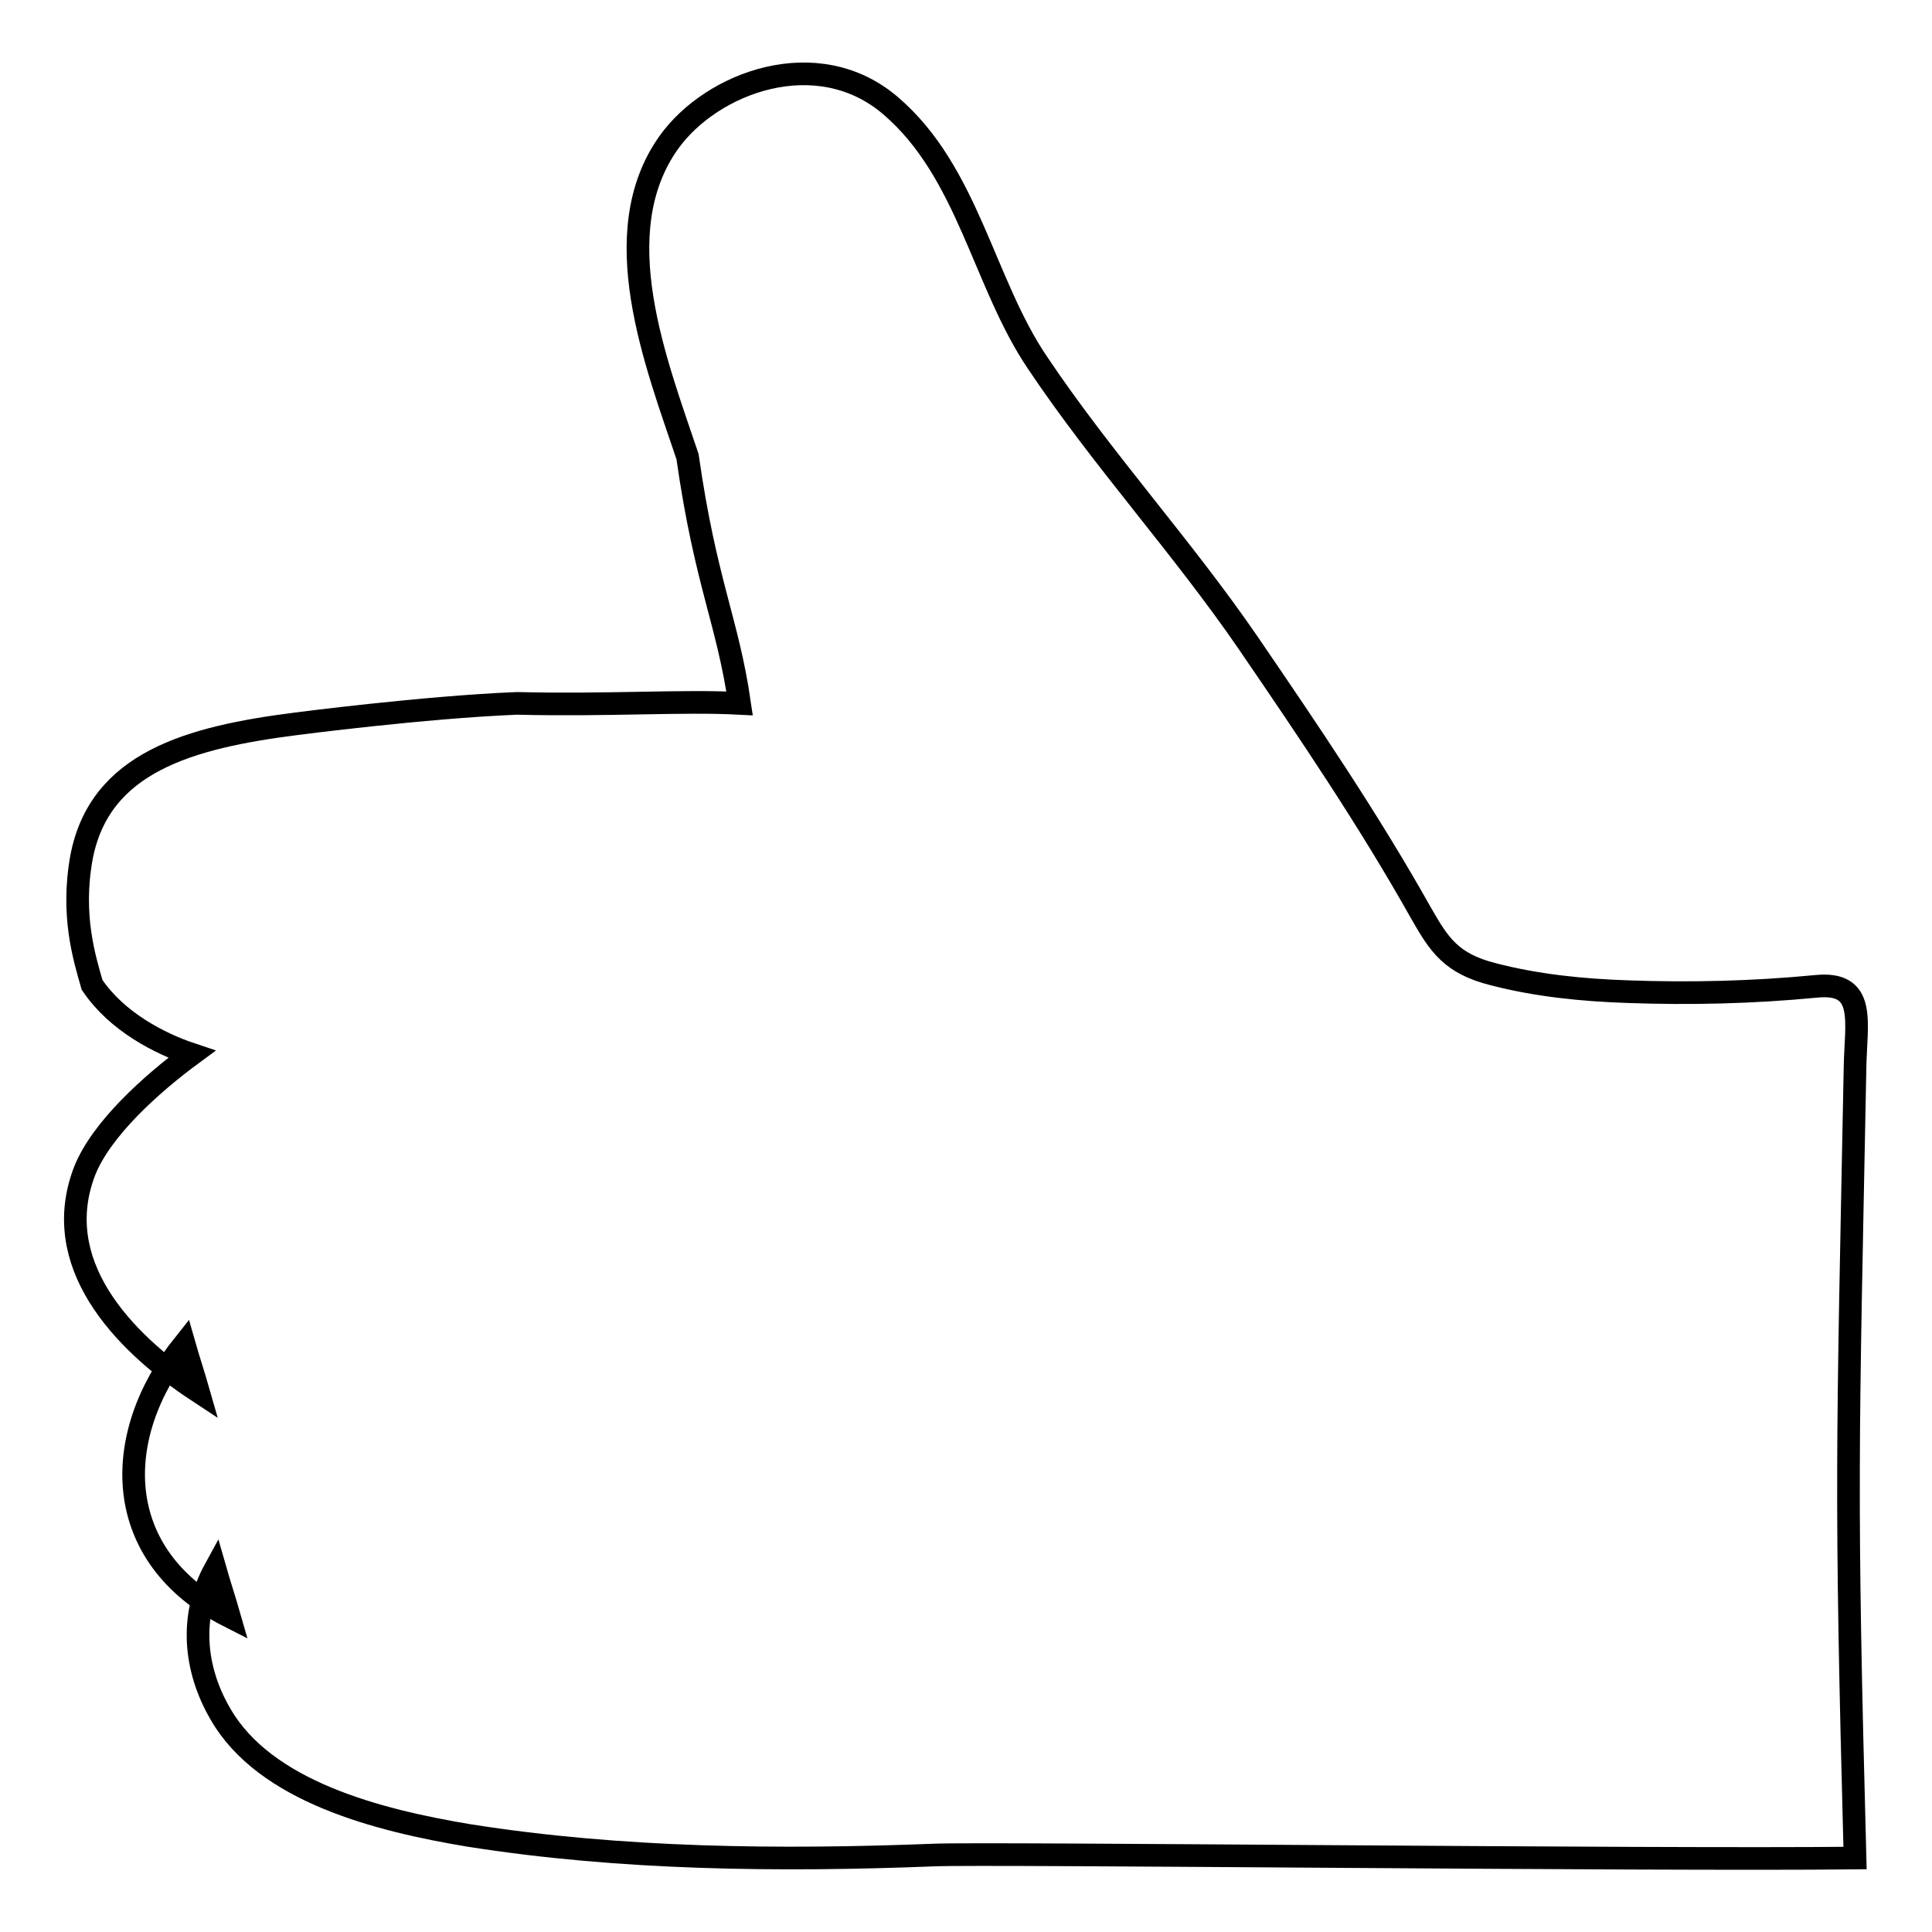
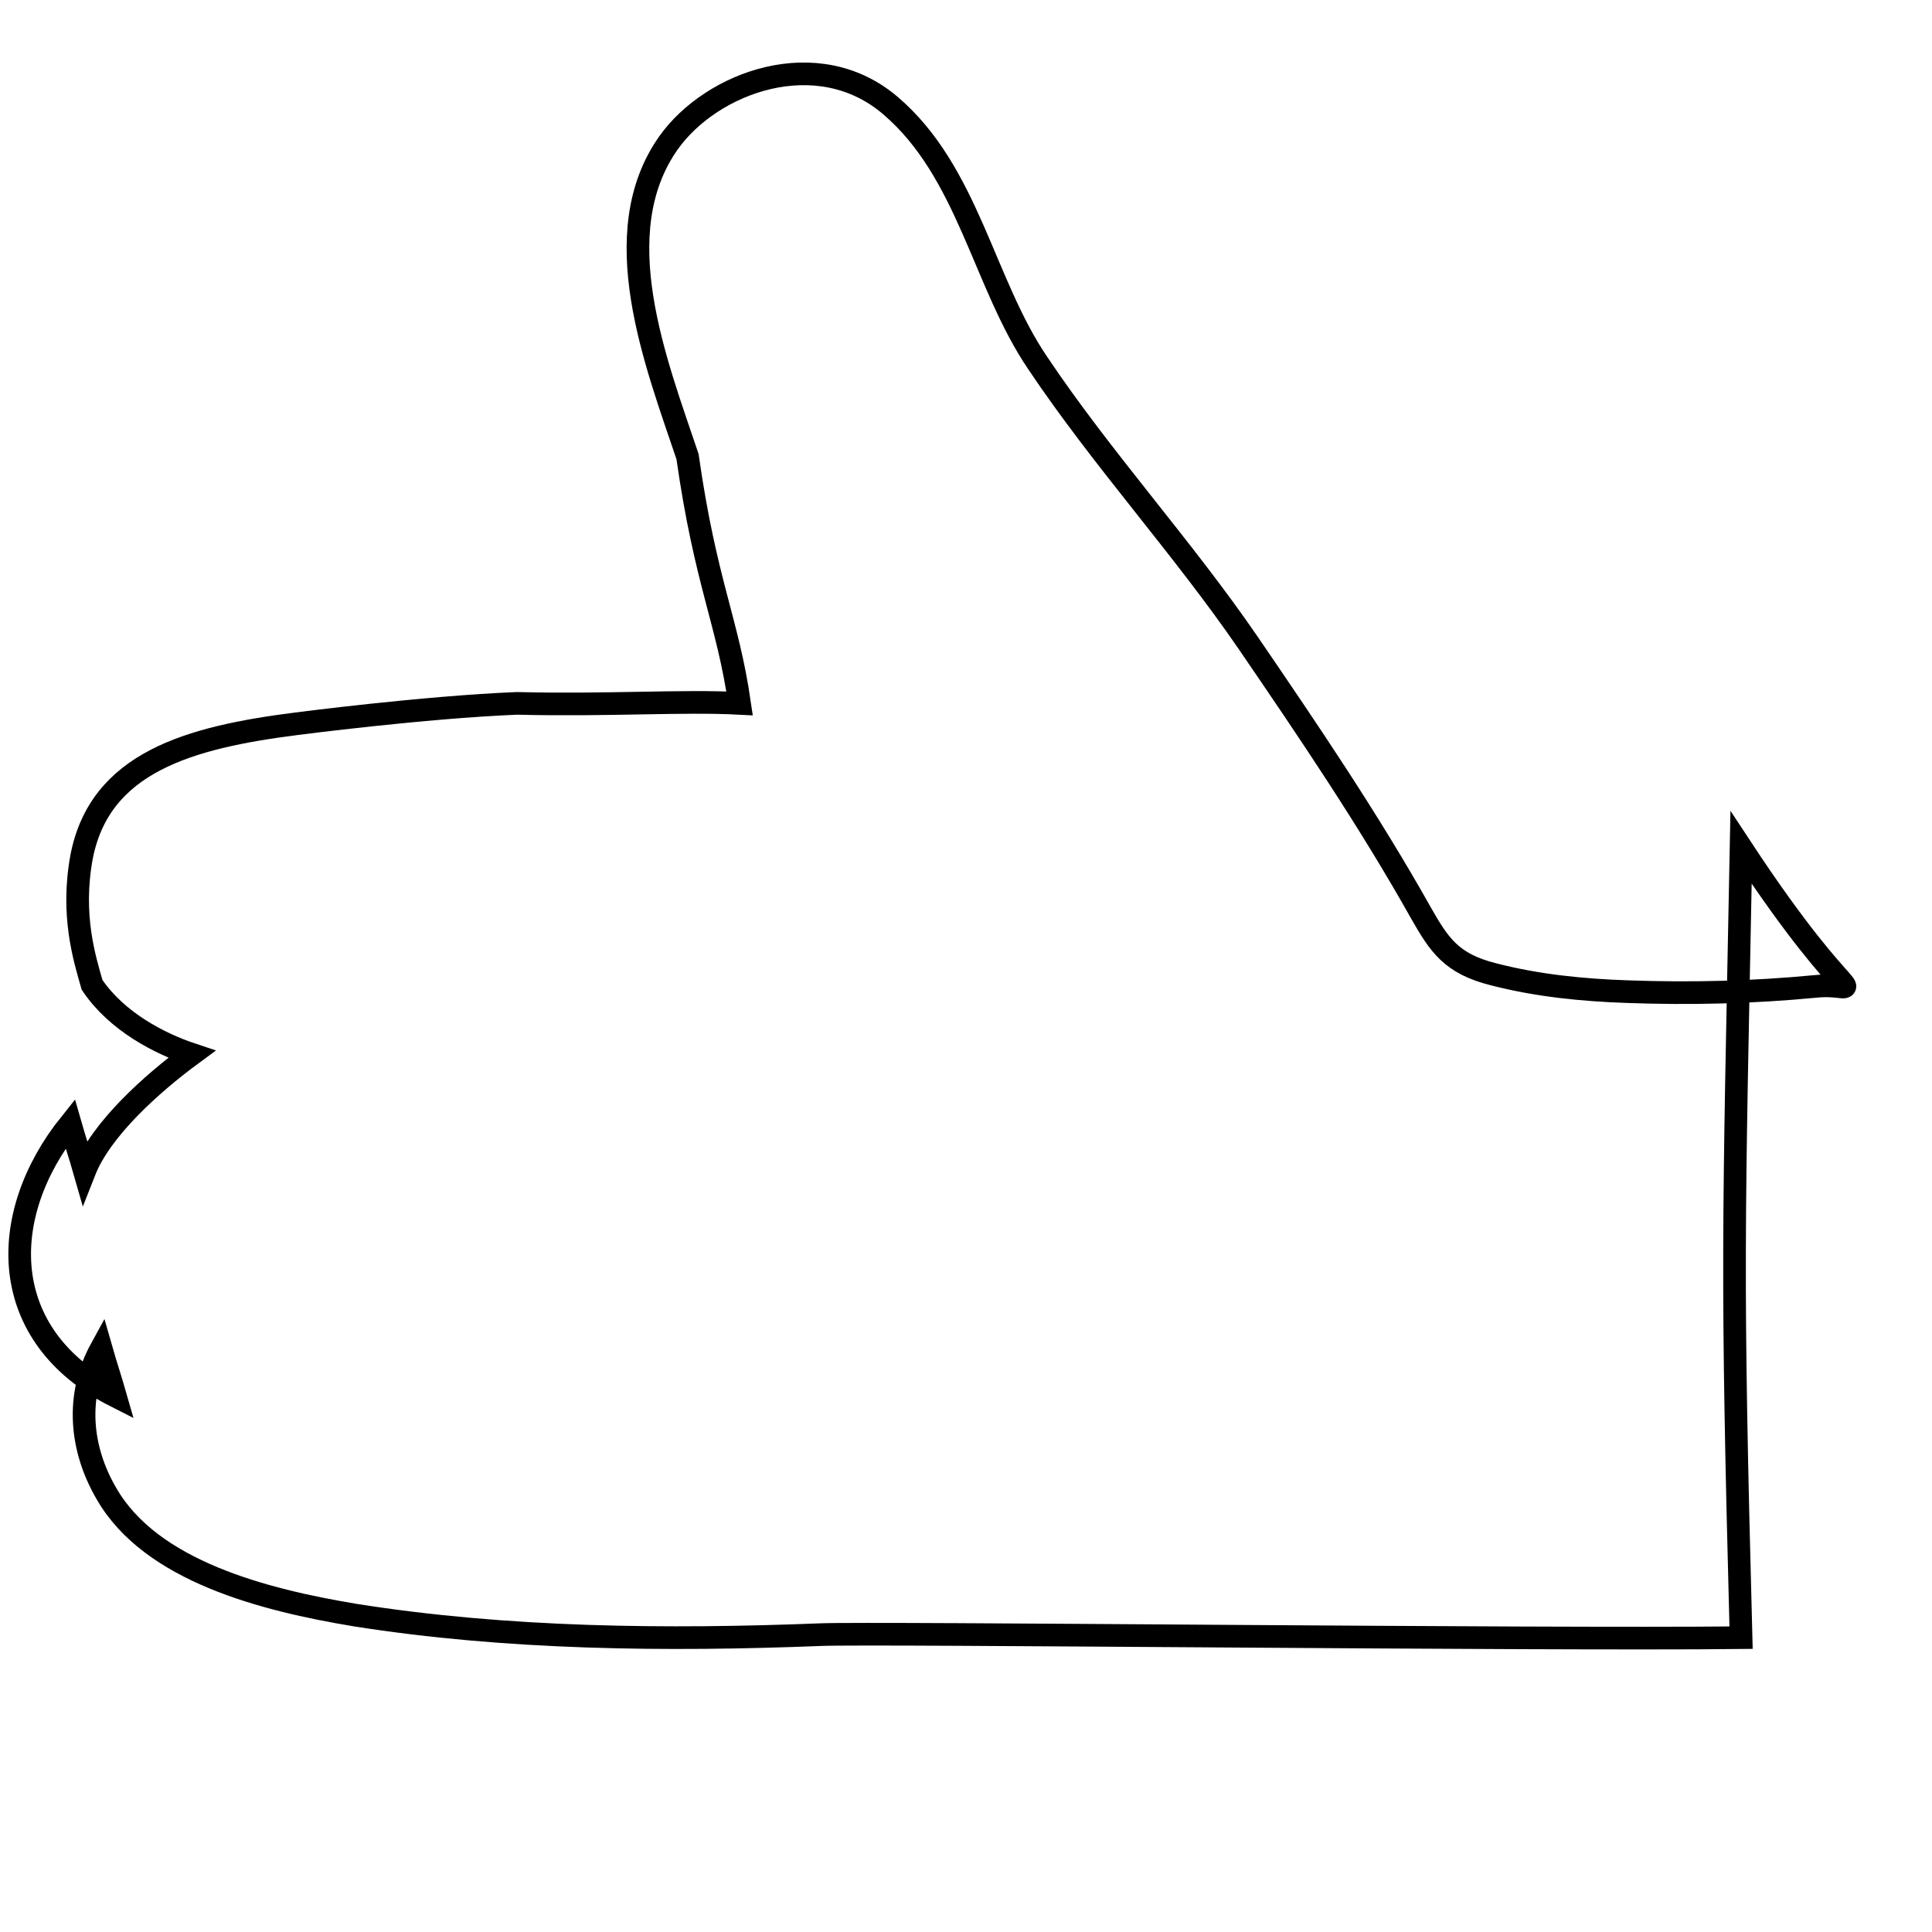
<svg xmlns="http://www.w3.org/2000/svg" version="1.1" x="0px" y="0px" viewBox="0 0 256 256" enable-background="new 0 0 256 256" xml:space="preserve">
  <g>
    <g>
-       <path stroke-width="3" fill-opacity="0" stroke="#000000" d="M240.6,130.7c-8.3,0.8-16.6,1-24.9,0.7c-6-0.2-12-0.8-17.8-2.3c-5.6-1.4-7.2-3.9-9.6-8.1c-6.9-12.3-14.9-24.1-22.9-35.8c-8.7-12.7-19.4-24.4-27.9-37.1c-7.2-10.6-9.2-25.3-19.5-34.1c-9.7-8.3-23.7-3.1-29.4,4.9c-8.5,12-1.7,29.1,2.5,41.6c2.4,16.8,5.3,21.7,6.9,32.7c-7.6-0.4-17.5,0.3-29.5,0c-12.3,0.5-29.2,2.7-29.2,2.7c-14.2,1.8-26.1,5.1-28.5,17.7c-1.4,7.7,0.4,13.4,1.4,16.9c3.3,4.9,9,7.8,13.2,9.2c-5.3,3.9-12,9.9-14.2,15.5c-4.6,12,4.6,22.3,15.1,29.2c-0.6-2.1-1.3-4.2-1.9-6.3c-9.7,12.1-9.8,28.1,6,36.1c-0.6-2.1-1.3-4.2-1.9-6.3c-3.4,6.2-2.8,13.2,0.7,19.2c5.9,10.3,20.9,14.1,32.9,16.1c20.2,3.2,41.3,3.4,61.7,2.6c6.8-0.3,95.3,0.7,122,0.4c-1.3-49.1-1-53.5,0-104.7C245.9,135.4,247.4,130,240.6,130.7L240.6,130.7z" />
+       <path stroke-width="3" fill-opacity="0" stroke="#000000" d="M240.6,130.7c-8.3,0.8-16.6,1-24.9,0.7c-6-0.2-12-0.8-17.8-2.3c-5.6-1.4-7.2-3.9-9.6-8.1c-6.9-12.3-14.9-24.1-22.9-35.8c-8.7-12.7-19.4-24.4-27.9-37.1c-7.2-10.6-9.2-25.3-19.5-34.1c-9.7-8.3-23.7-3.1-29.4,4.9c-8.5,12-1.7,29.1,2.5,41.6c2.4,16.8,5.3,21.7,6.9,32.7c-7.6-0.4-17.5,0.3-29.5,0c-12.3,0.5-29.2,2.7-29.2,2.7c-14.2,1.8-26.1,5.1-28.5,17.7c-1.4,7.7,0.4,13.4,1.4,16.9c3.3,4.9,9,7.8,13.2,9.2c-5.3,3.9-12,9.9-14.2,15.5c-0.6-2.1-1.3-4.2-1.9-6.3c-9.7,12.1-9.8,28.1,6,36.1c-0.6-2.1-1.3-4.2-1.9-6.3c-3.4,6.2-2.8,13.2,0.7,19.2c5.9,10.3,20.9,14.1,32.9,16.1c20.2,3.2,41.3,3.4,61.7,2.6c6.8-0.3,95.3,0.7,122,0.4c-1.3-49.1-1-53.5,0-104.7C245.9,135.4,247.4,130,240.6,130.7L240.6,130.7z" />
    </g>
  </g>
</svg>